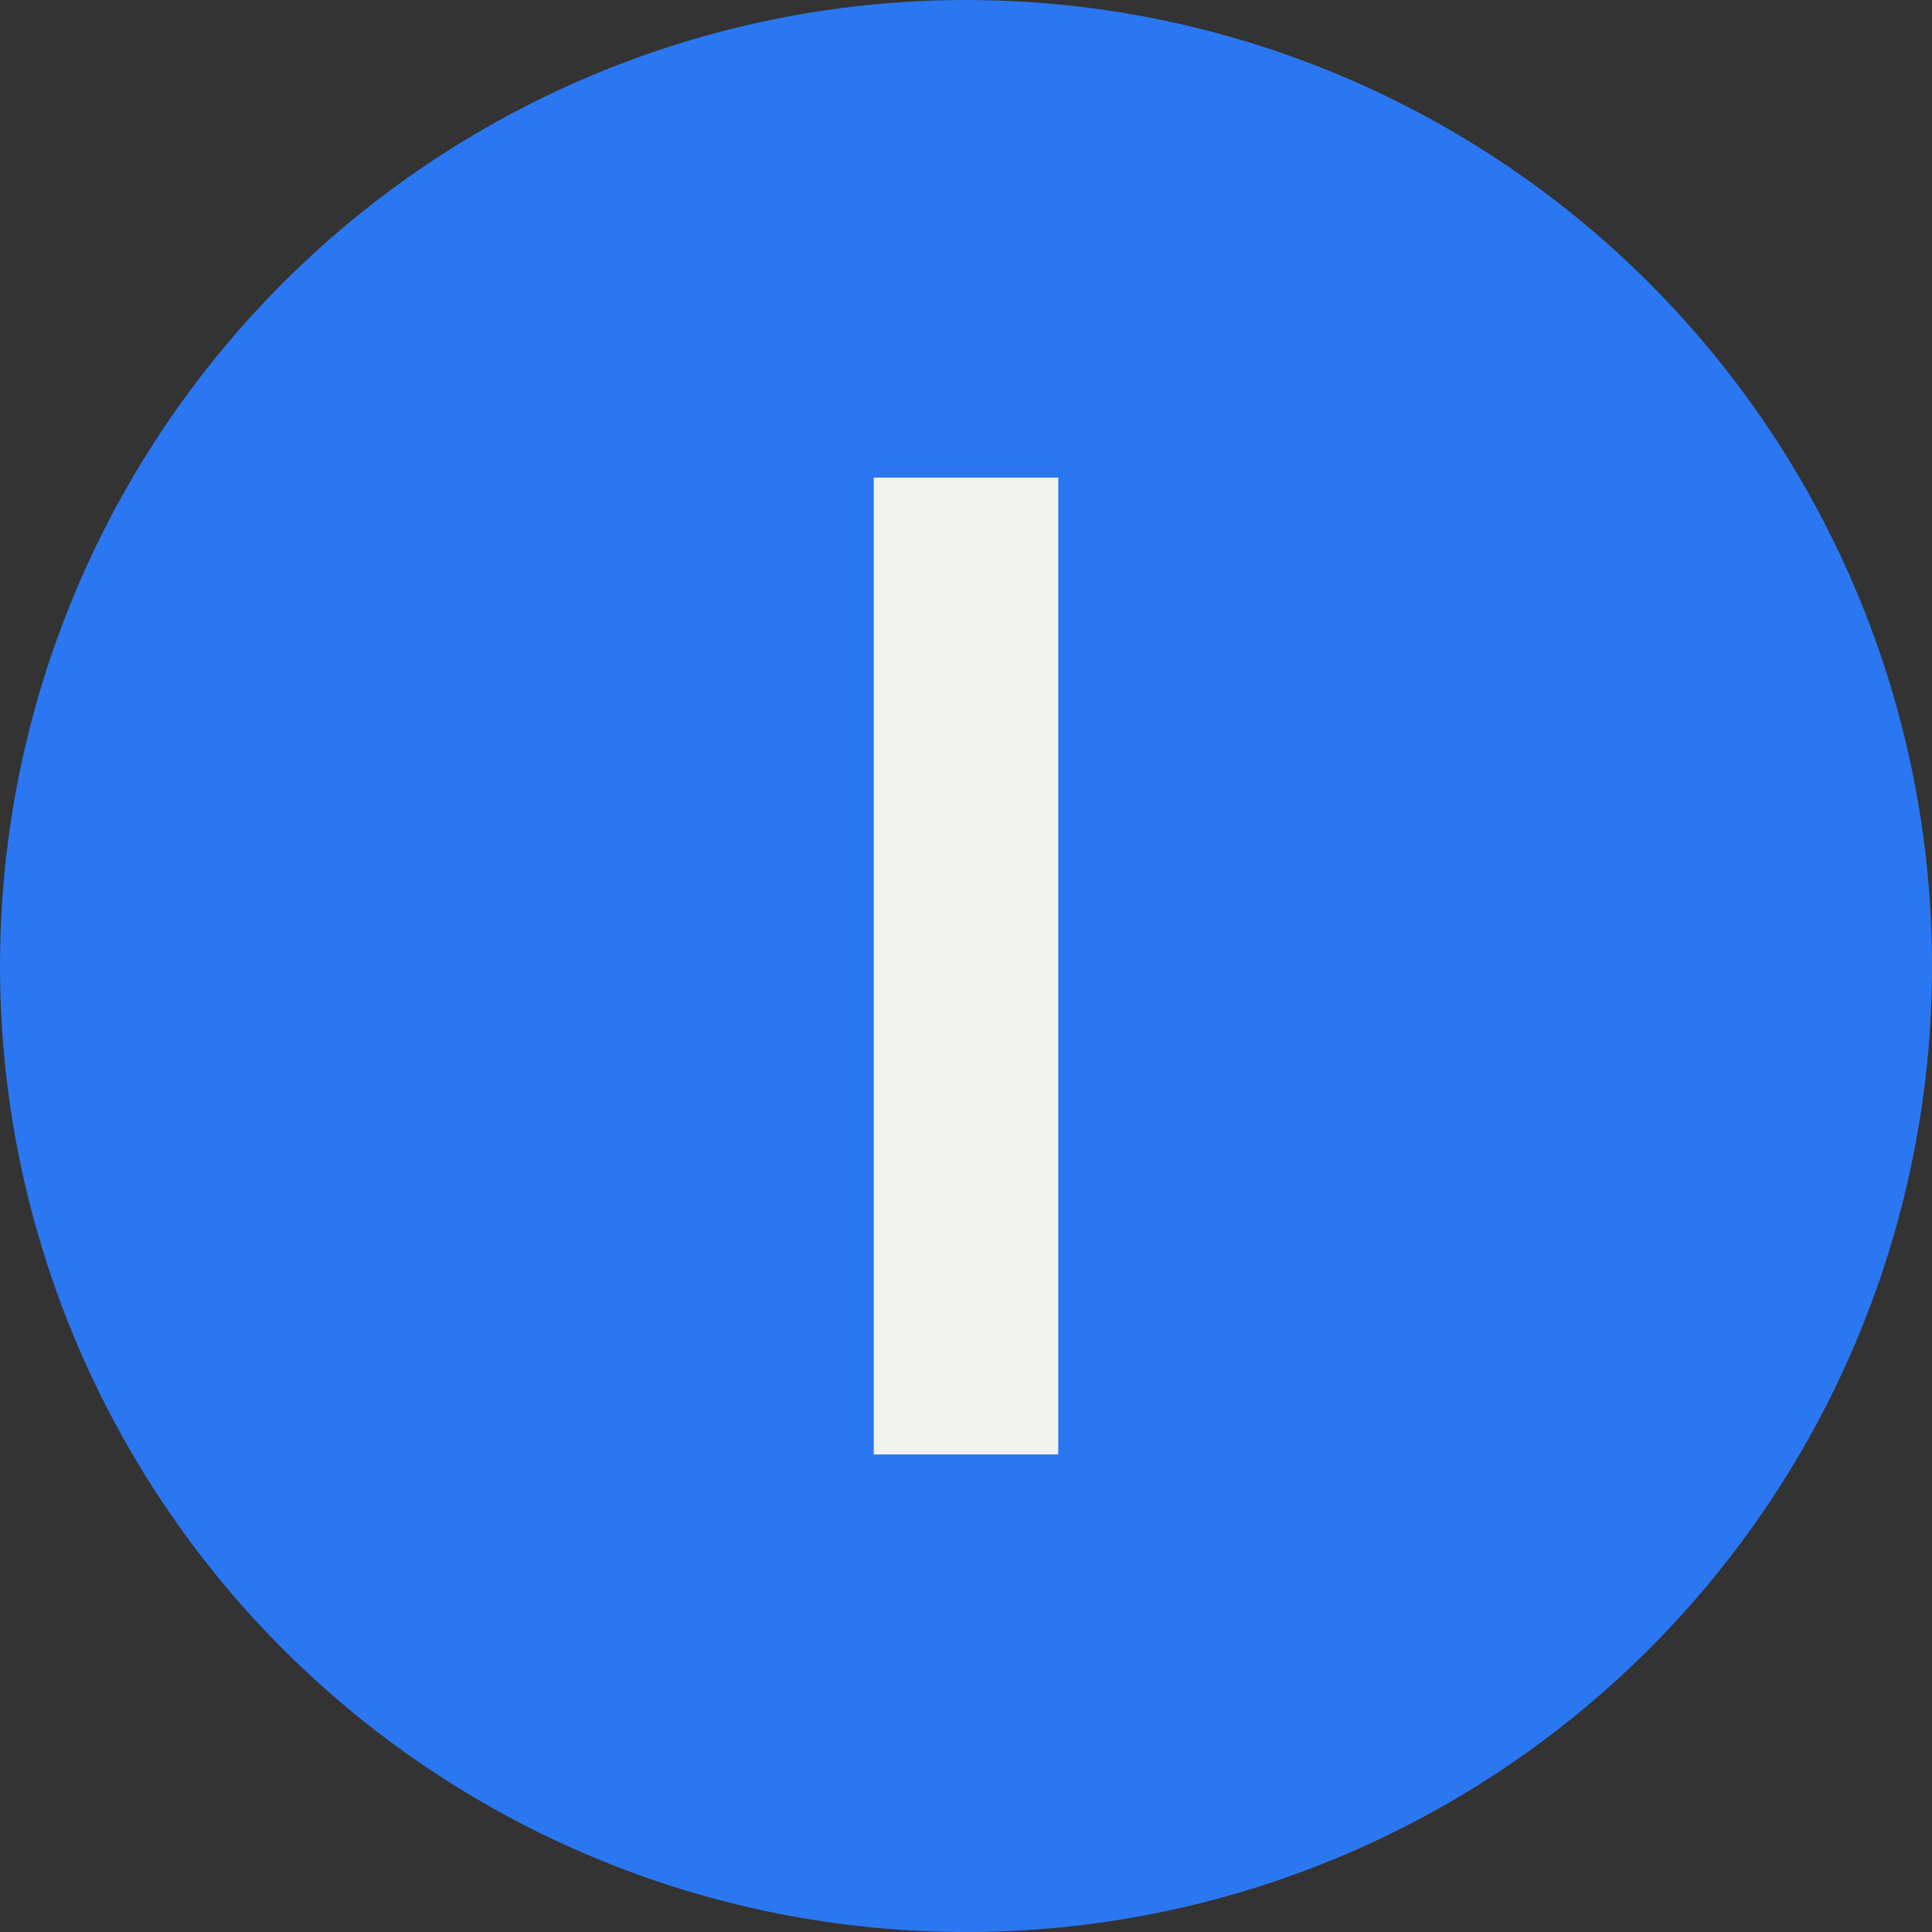
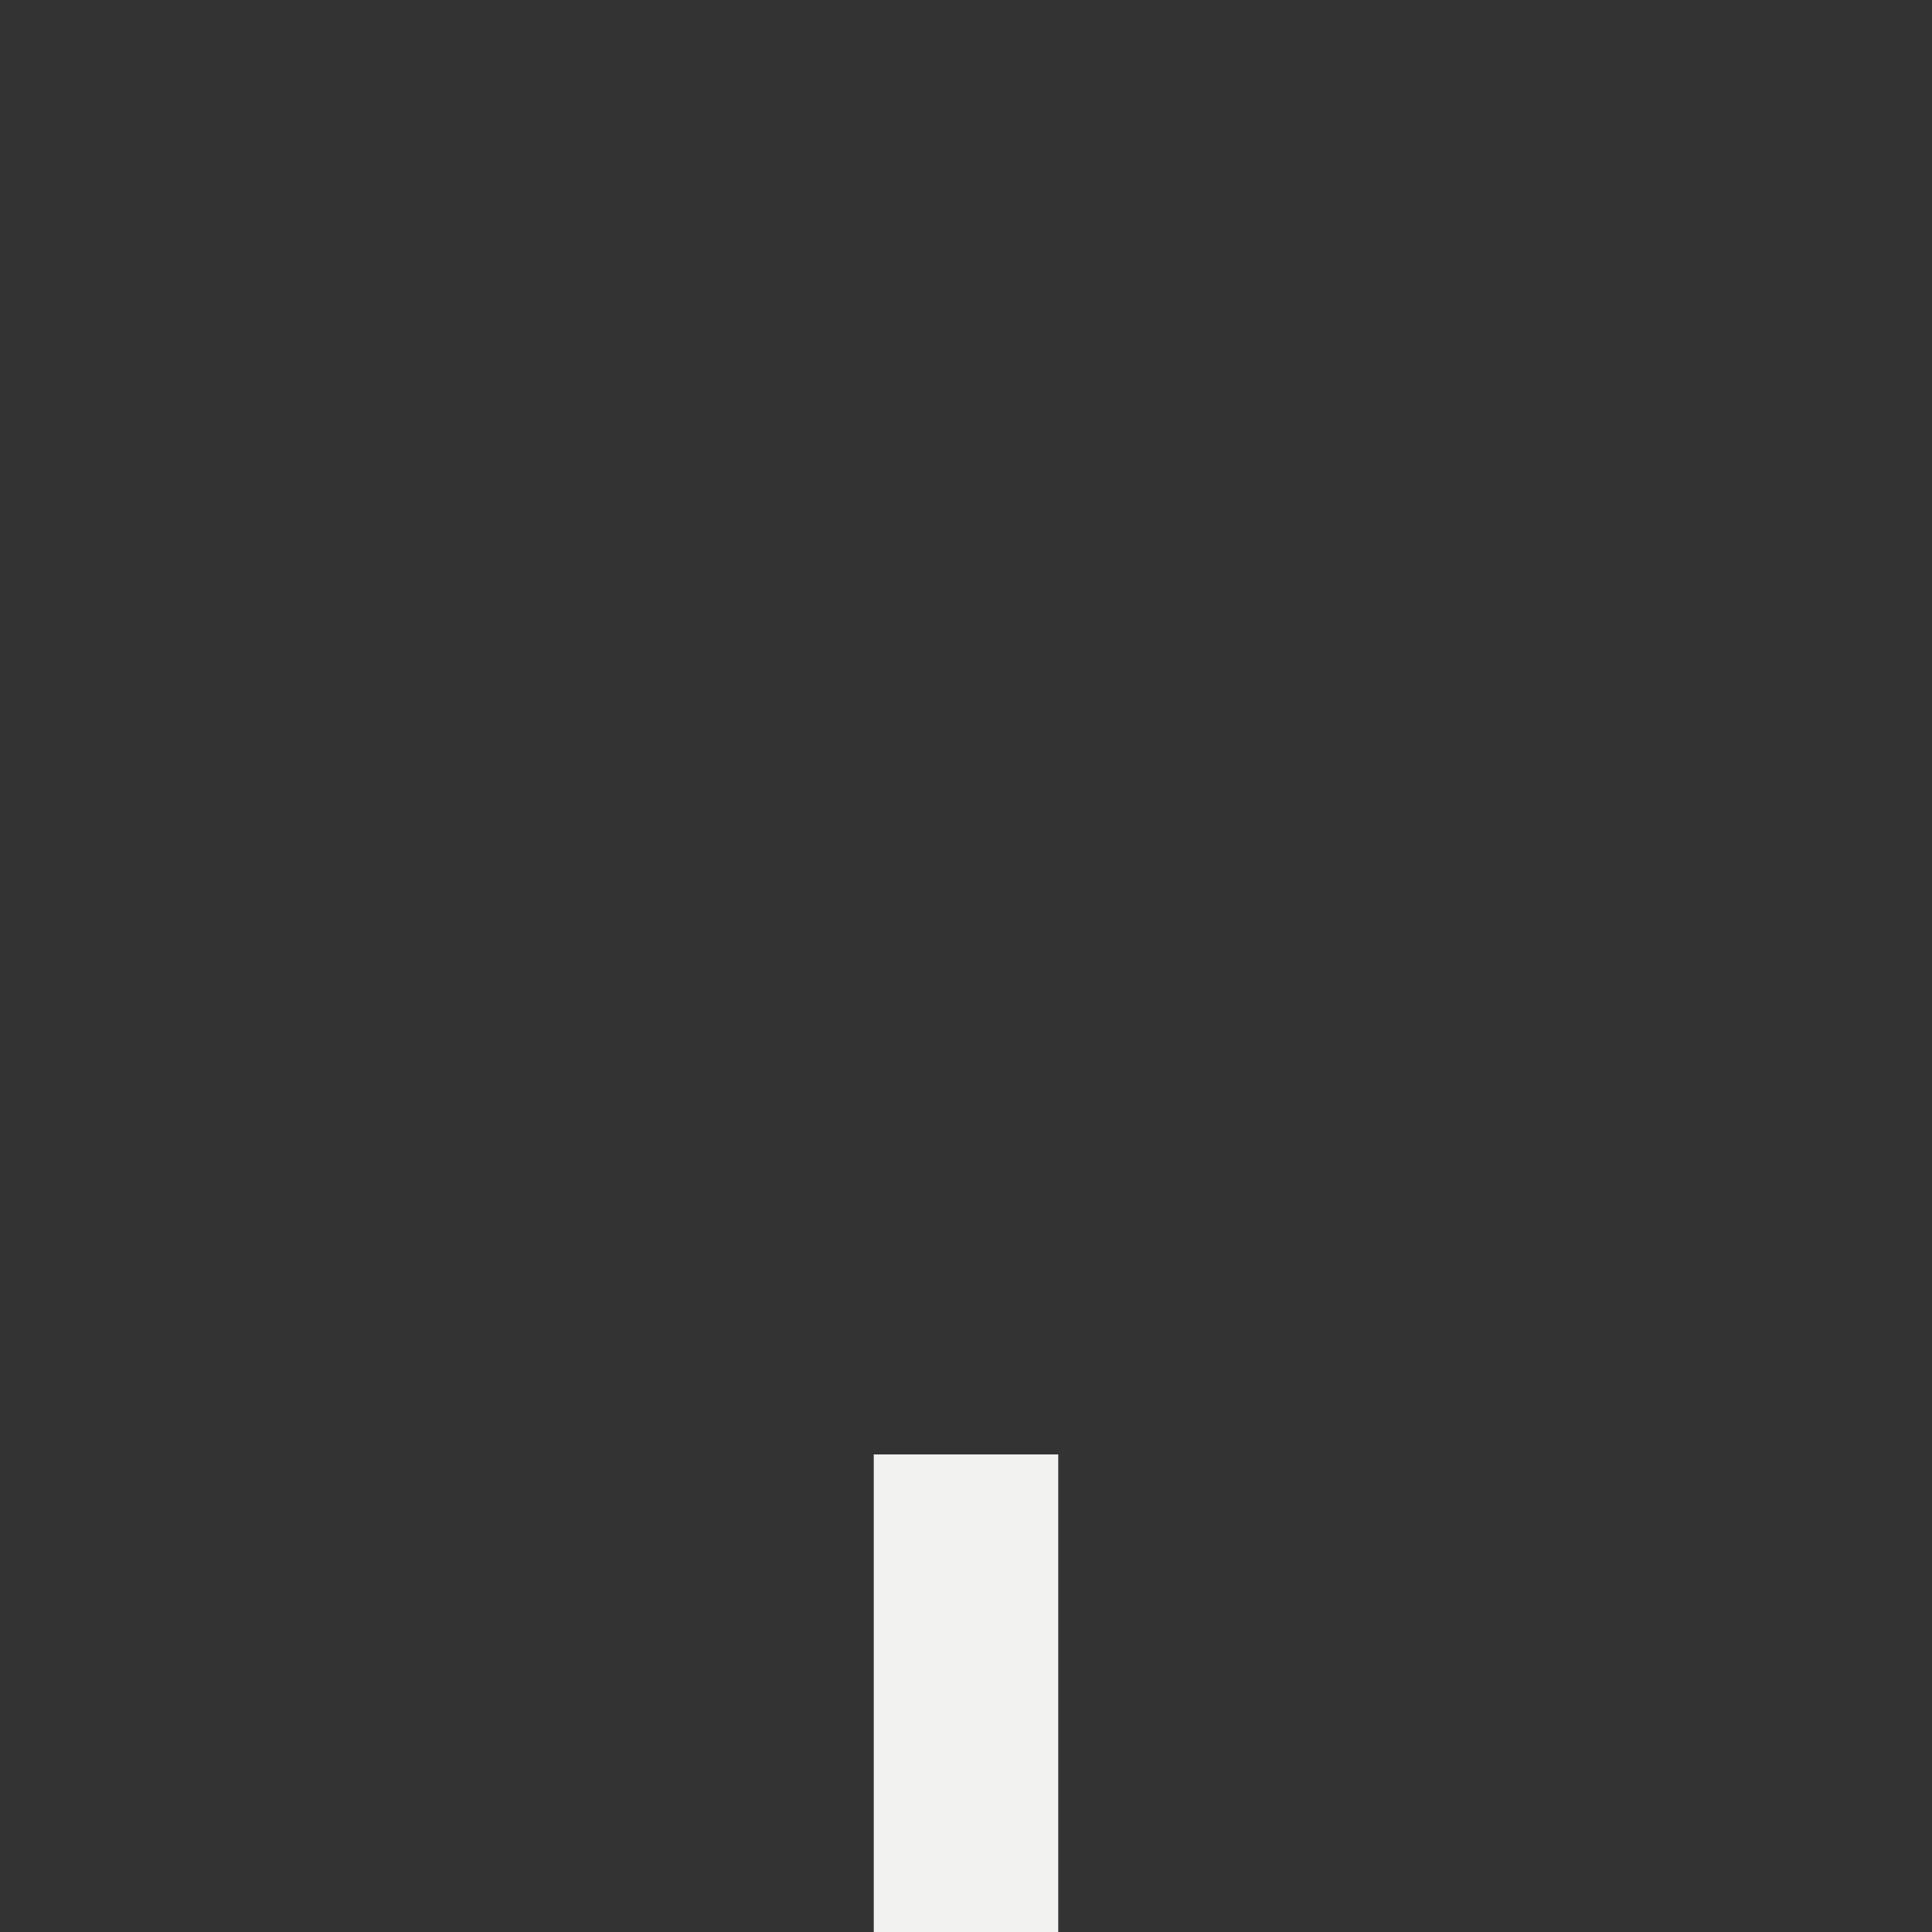
<svg xmlns="http://www.w3.org/2000/svg" id="Layer_2" data-name="Layer 2" width="470.49" height="470.49" viewBox="0 0 470.49 470.49">
  <rect x="0" y="0" width="470.49" height="470.49" fill="#333333" stroke="none" />
  <defs>
    <style>
      .cls-1 {
        fill: #2b77f1;
      }

      .cls-2 {
        fill: #f2f2f0;
      }
    </style>
  </defs>
  <g id="Layer_1-2" data-name="Layer 1">
    <g>
-       <circle class="cls-1" cx="235.25" cy="235.25" r="235.25" />
-       <path class="cls-2" d="M212.78,354.19V116.31h44.93v237.88h-44.93Z" />
+       <path class="cls-2" d="M212.78,354.19h44.93v237.88h-44.93Z" />
    </g>
  </g>
</svg>